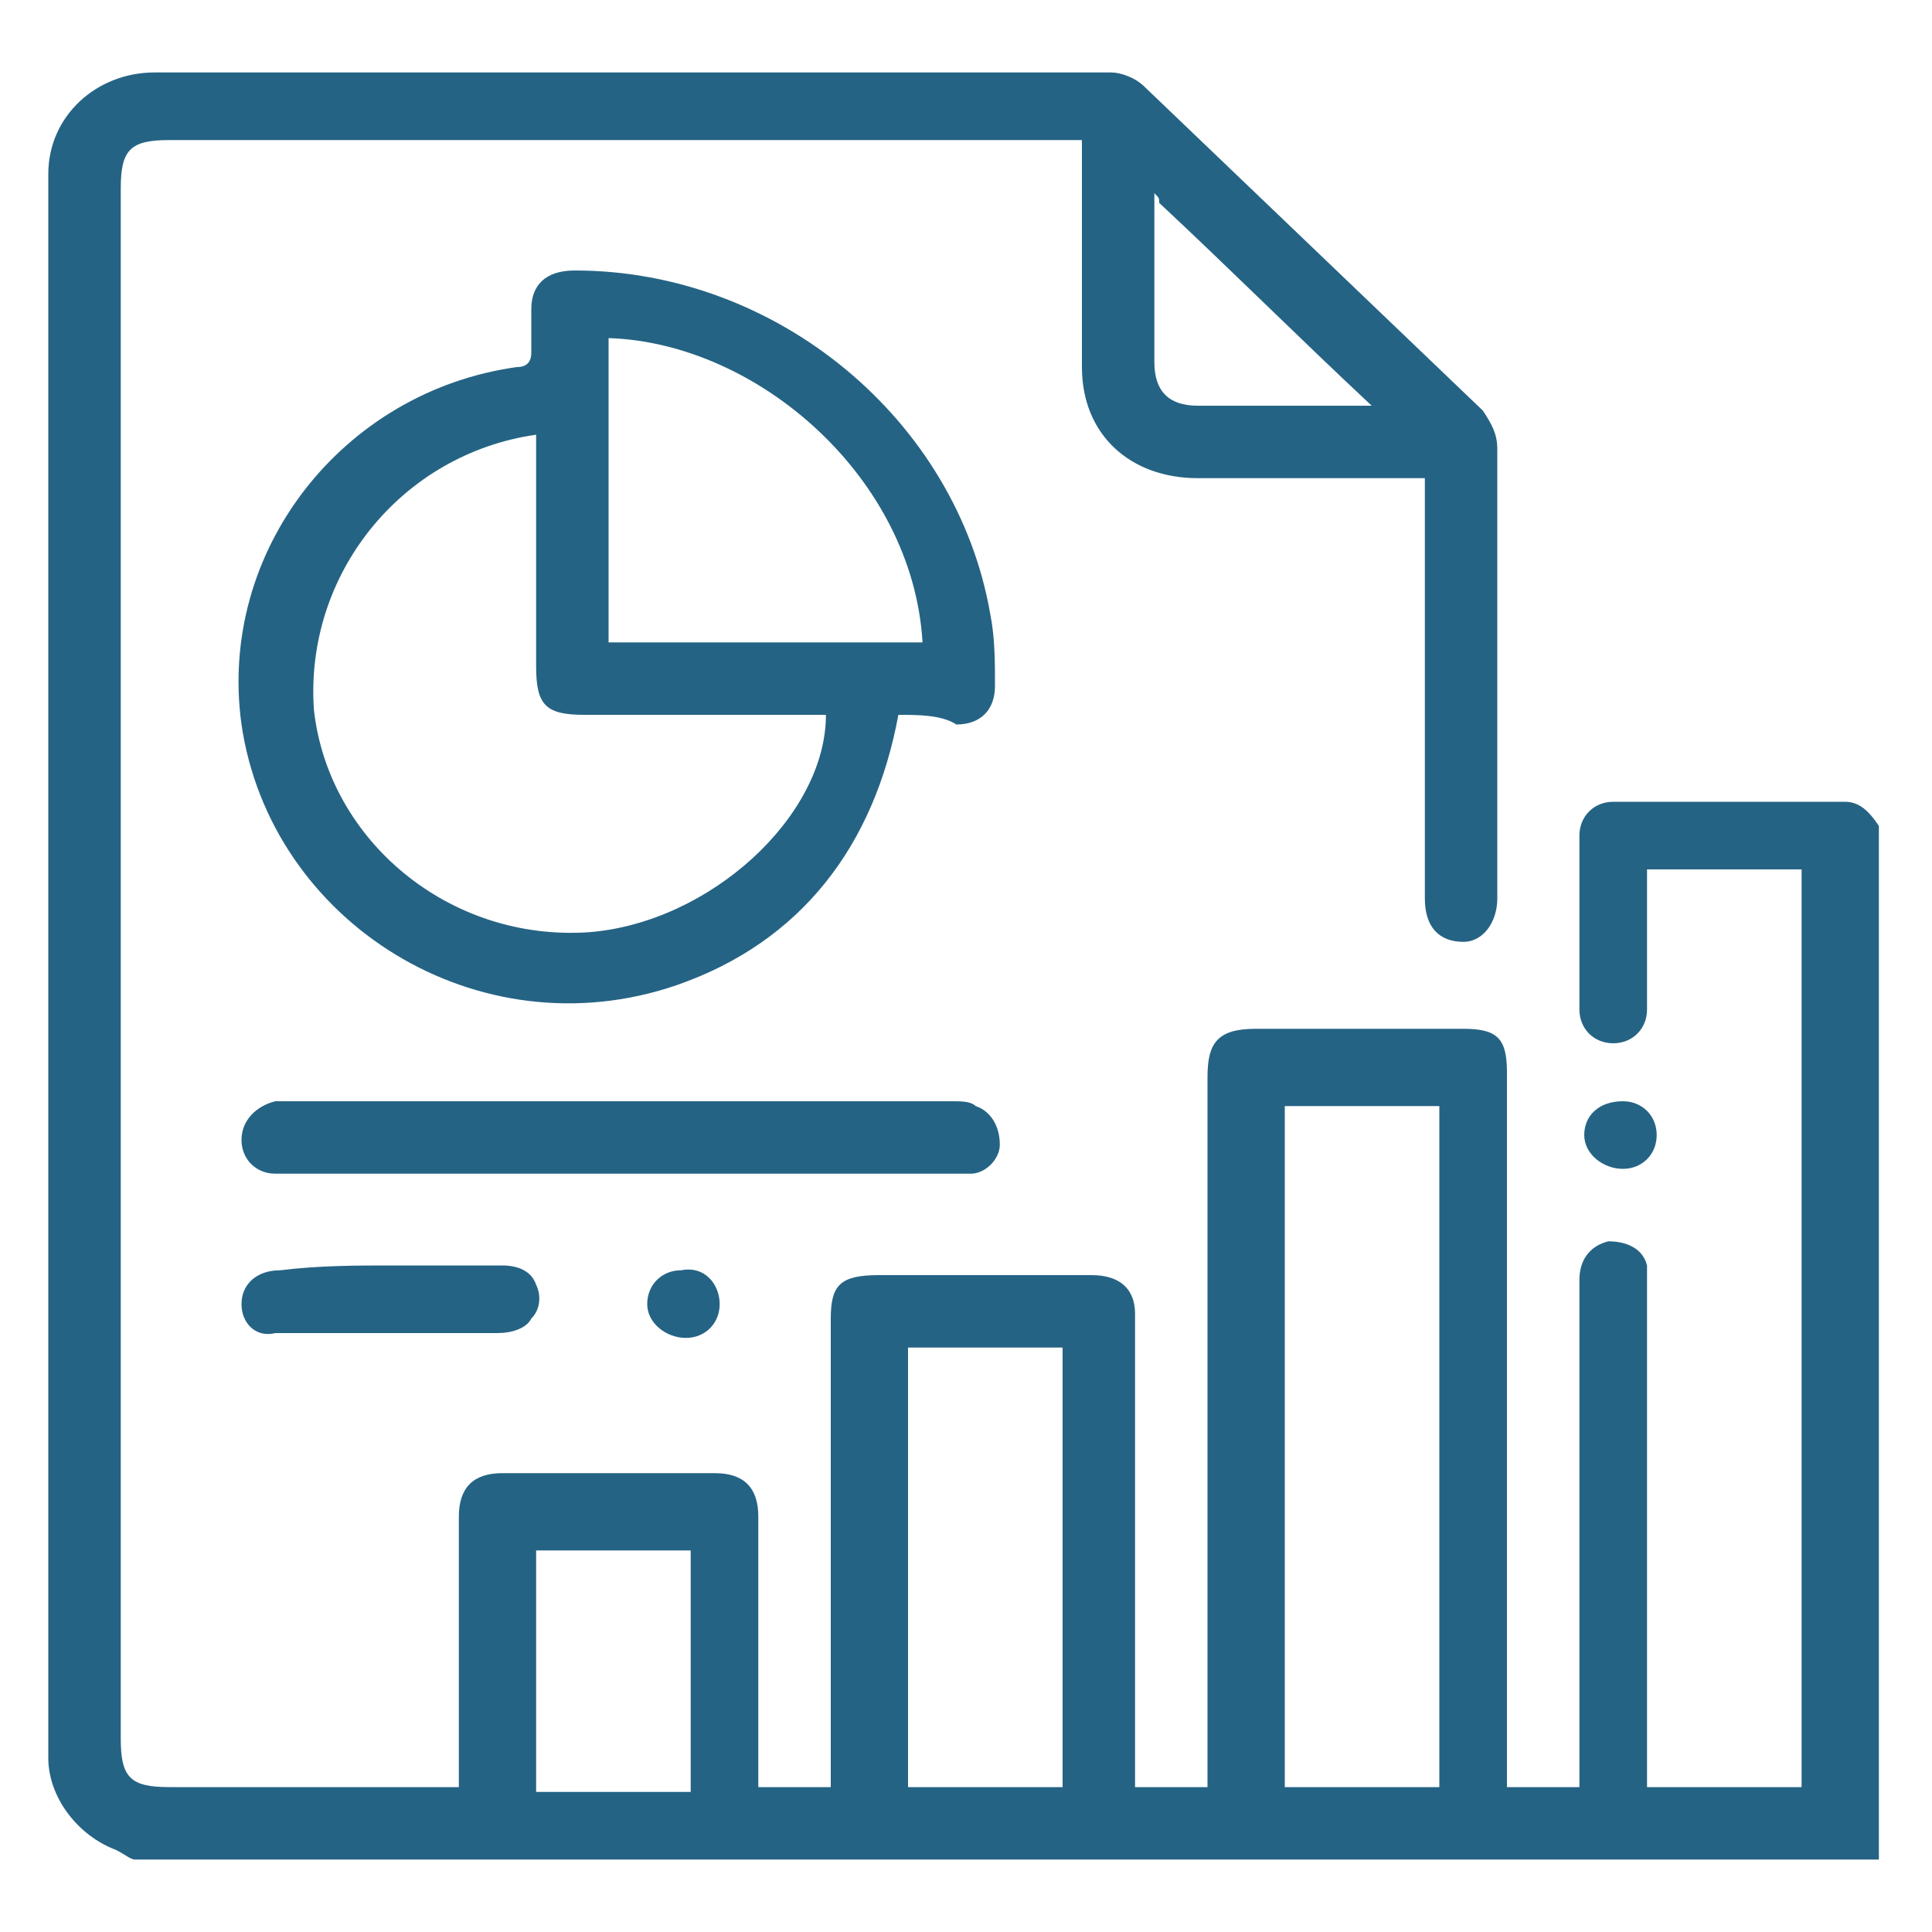
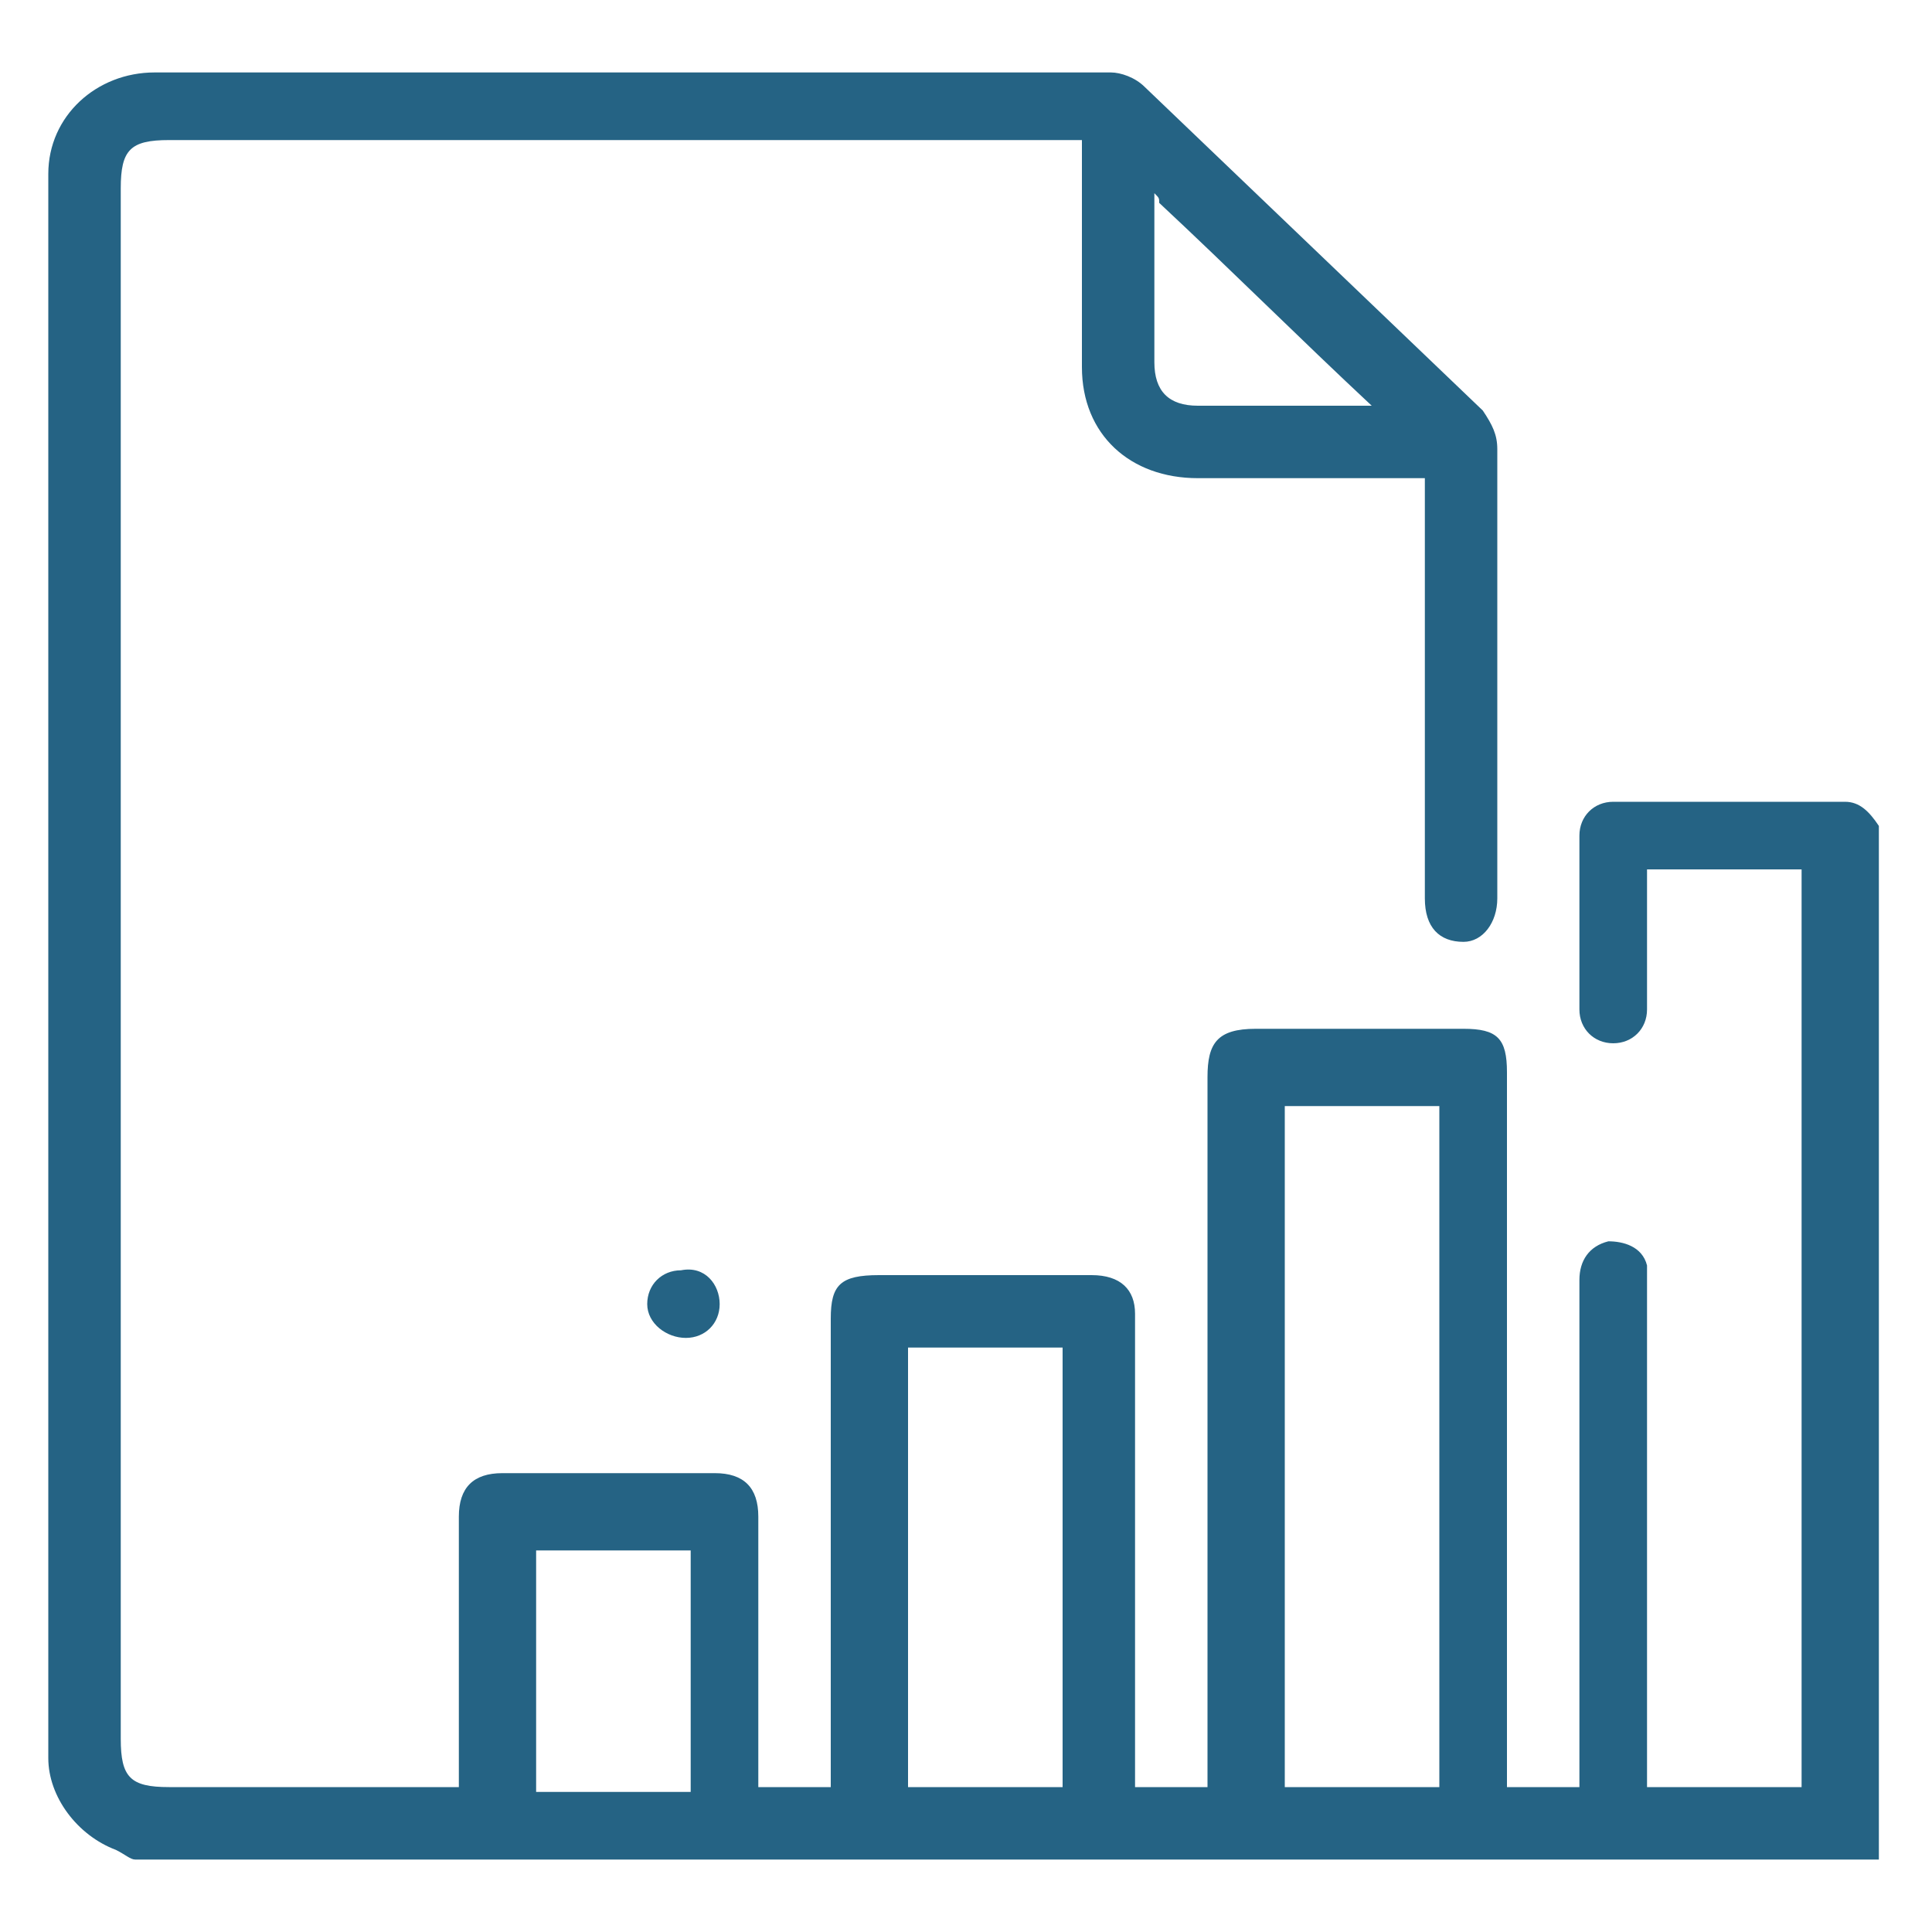
<svg xmlns="http://www.w3.org/2000/svg" xmlns:xlink="http://www.w3.org/1999/xlink" version="1.1" id="Layer_1" x="0px" y="0px" viewBox="0 0 40 40" style="enable-background:new 0 0 40 40;" xml:space="preserve">
  <style type="text/css">
	.st0{clip-path:url(#SVGID_00000056428809691983041830000000107122578070102459_);}
	.st1{fill:#256384;}
</style>
  <g>
    <defs>
      <rect id="SVGID_1_" x="1" y="1.5" width="38" height="37" />
    </defs>
    <clipPath id="SVGID_00000013161989076918339090000005885590653148472247_">
      <use xlink:href="#SVGID_1_" style="overflow:visible;" />
    </clipPath>
    <g style="clip-path:url(#SVGID_00000013161989076918339090000005885590653148472247_);">
      <path class="st1" d="M23.9,4c0,1.2,0,2.4,0,3.5c0,0.6,0.3,0.9,0.9,0.9c1.1,0,2.2,0,3.3,0c0.1,0,0.2,0,0.3,0    C26.9,7,25.5,5.6,24,4.2C24,4.1,24,4.1,23.9,4 M14.3,32.1h-3.2v5h3.2C14.3,37.1,14.3,32.1,14.3,32.1z M18.8,37h3.2v-9.1h-3.2V37z     M29.8,22.9h-3.2V37h3.2C29.8,37,29.8,22.9,29.8,22.9z M2.8,38.5c-0.1,0-0.2-0.1-0.4-0.2C1.6,38,1,37.2,1,36.4    C1,25.5,1,14.5,1,3.6c0-1.2,1-2.1,2.2-2.1c6.6,0,13.2,0,19.8,0c0.2,0,0.5,0.1,0.7,0.3C26,4,28.4,6.3,30.7,8.5    C30.9,8.8,31,9,31,9.3c0,3.1,0,6.2,0,9.3c0,0.5-0.3,0.9-0.7,0.9c-0.5,0-0.8-0.3-0.8-0.9c0-2.8,0-5.5,0-8.3V9.9h-0.4    c-1.5,0-2.9,0-4.3,0c-1.4,0-2.4-0.9-2.4-2.3c0-1.4,0-2.8,0-4.2V2.9H3.5c-0.8,0-1,0.2-1,1V36c0,0.8,0.2,1,1,1c1.9,0,3.8,0,5.6,0    h0.4v-0.4c0-1.7,0-3.5,0-5.2c0-0.6,0.3-0.9,0.9-0.9c1.5,0,2.9,0,4.4,0c0.6,0,0.9,0.3,0.9,0.9c0,1.7,0,3.4,0,5.2V37h1.5v-9.7    c0-0.7,0.2-0.9,1-0.9c1.5,0,2.9,0,4.4,0c0.6,0,0.9,0.3,0.9,0.8c0,3.1,0,6.2,0,9.3V37h1.5V22.3c0-0.7,0.2-1,1-1c1.5,0,2.9,0,4.3,0    c0.7,0,0.9,0.2,0.9,0.9c0,4.8,0,9.5,0,14.3V37h1.5v-0.4c0-3.4,0-6.8,0-10.1c0-0.4,0.2-0.7,0.6-0.8c0.3,0,0.7,0.1,0.8,0.5    c0,0.1,0,0.3,0,0.4c0,1.8,0,3.5,0,5.3V37h3.2v-19h-3.2v0.4c0,0.8,0,1.7,0,2.5c0,0.4-0.3,0.7-0.7,0.7s-0.7-0.3-0.7-0.7    c0-1.2,0-2.4,0-3.6c0-0.4,0.3-0.7,0.7-0.7c1.6,0,3.2,0,4.8,0c0.3,0,0.5,0.2,0.7,0.5v21.5L2.8,38.5L2.8,38.5z" />
-       <path class="st1" d="M19.1,13.3c-0.2-3.4-3.4-6.2-6.5-6.3v6.3H19.1z M11.1,9c-2.8,0.4-4.8,2.9-4.6,5.7c0.3,2.7,2.8,4.8,5.7,4.6    c2.5-0.2,4.9-2.4,4.9-4.5h-5c-0.8,0-1-0.2-1-1c0-1.3,0-2.6,0-4L11.1,9L11.1,9z M18.6,14.8c-0.5,2.7-2,4.7-4.6,5.6    c-4.1,1.4-8.4-1.3-9-5.4c-0.5-3.6,2.1-6.9,5.7-7.4c0.2,0,0.3-0.1,0.3-0.3c0-0.3,0-0.6,0-0.9c0-0.5,0.3-0.8,0.9-0.8    c4.2,0,7.9,3.1,8.6,7.1c0.1,0.5,0.1,1,0.1,1.5c0,0.5-0.3,0.8-0.8,0.8C19.5,14.8,19,14.8,18.6,14.8" />
-       <path class="st1" d="M12.9,22.8c2.3,0,4.6,0,6.8,0c0.2,0,0.4,0,0.5,0.1c0.3,0.1,0.5,0.4,0.5,0.8c0,0.3-0.3,0.6-0.6,0.6    c-0.1,0-0.2,0-0.4,0H6c-0.1,0-0.2,0-0.3,0c-0.4,0-0.7-0.3-0.7-0.7c0-0.4,0.3-0.7,0.7-0.8c0.1,0,0.2,0,0.3,0L12.9,22.8L12.9,22.8z" />
-       <path class="st1" d="M8.1,26.2c0.8,0,1.5,0,2.3,0c0.3,0,0.6,0.1,0.7,0.4c0.1,0.2,0.1,0.5-0.1,0.7c-0.1,0.2-0.4,0.3-0.7,0.3    c-1.5,0-3.1,0-4.6,0C5.3,27.7,5,27.4,5,27c0-0.4,0.3-0.7,0.8-0.7C6.6,26.2,7.4,26.2,8.1,26.2" />
-       <path class="st1" d="M32.8,23.5c0-0.4,0.3-0.7,0.8-0.7c0.4,0,0.7,0.3,0.7,0.7c0,0.4-0.3,0.7-0.7,0.7S32.8,23.9,32.8,23.5" />
      <path class="st1" d="M14.9,27c0,0.4-0.3,0.7-0.7,0.7c-0.4,0-0.8-0.3-0.8-0.7c0-0.4,0.3-0.7,0.7-0.7C14.6,26.2,14.9,26.6,14.9,27" />
    </g>
  </g>
</svg>